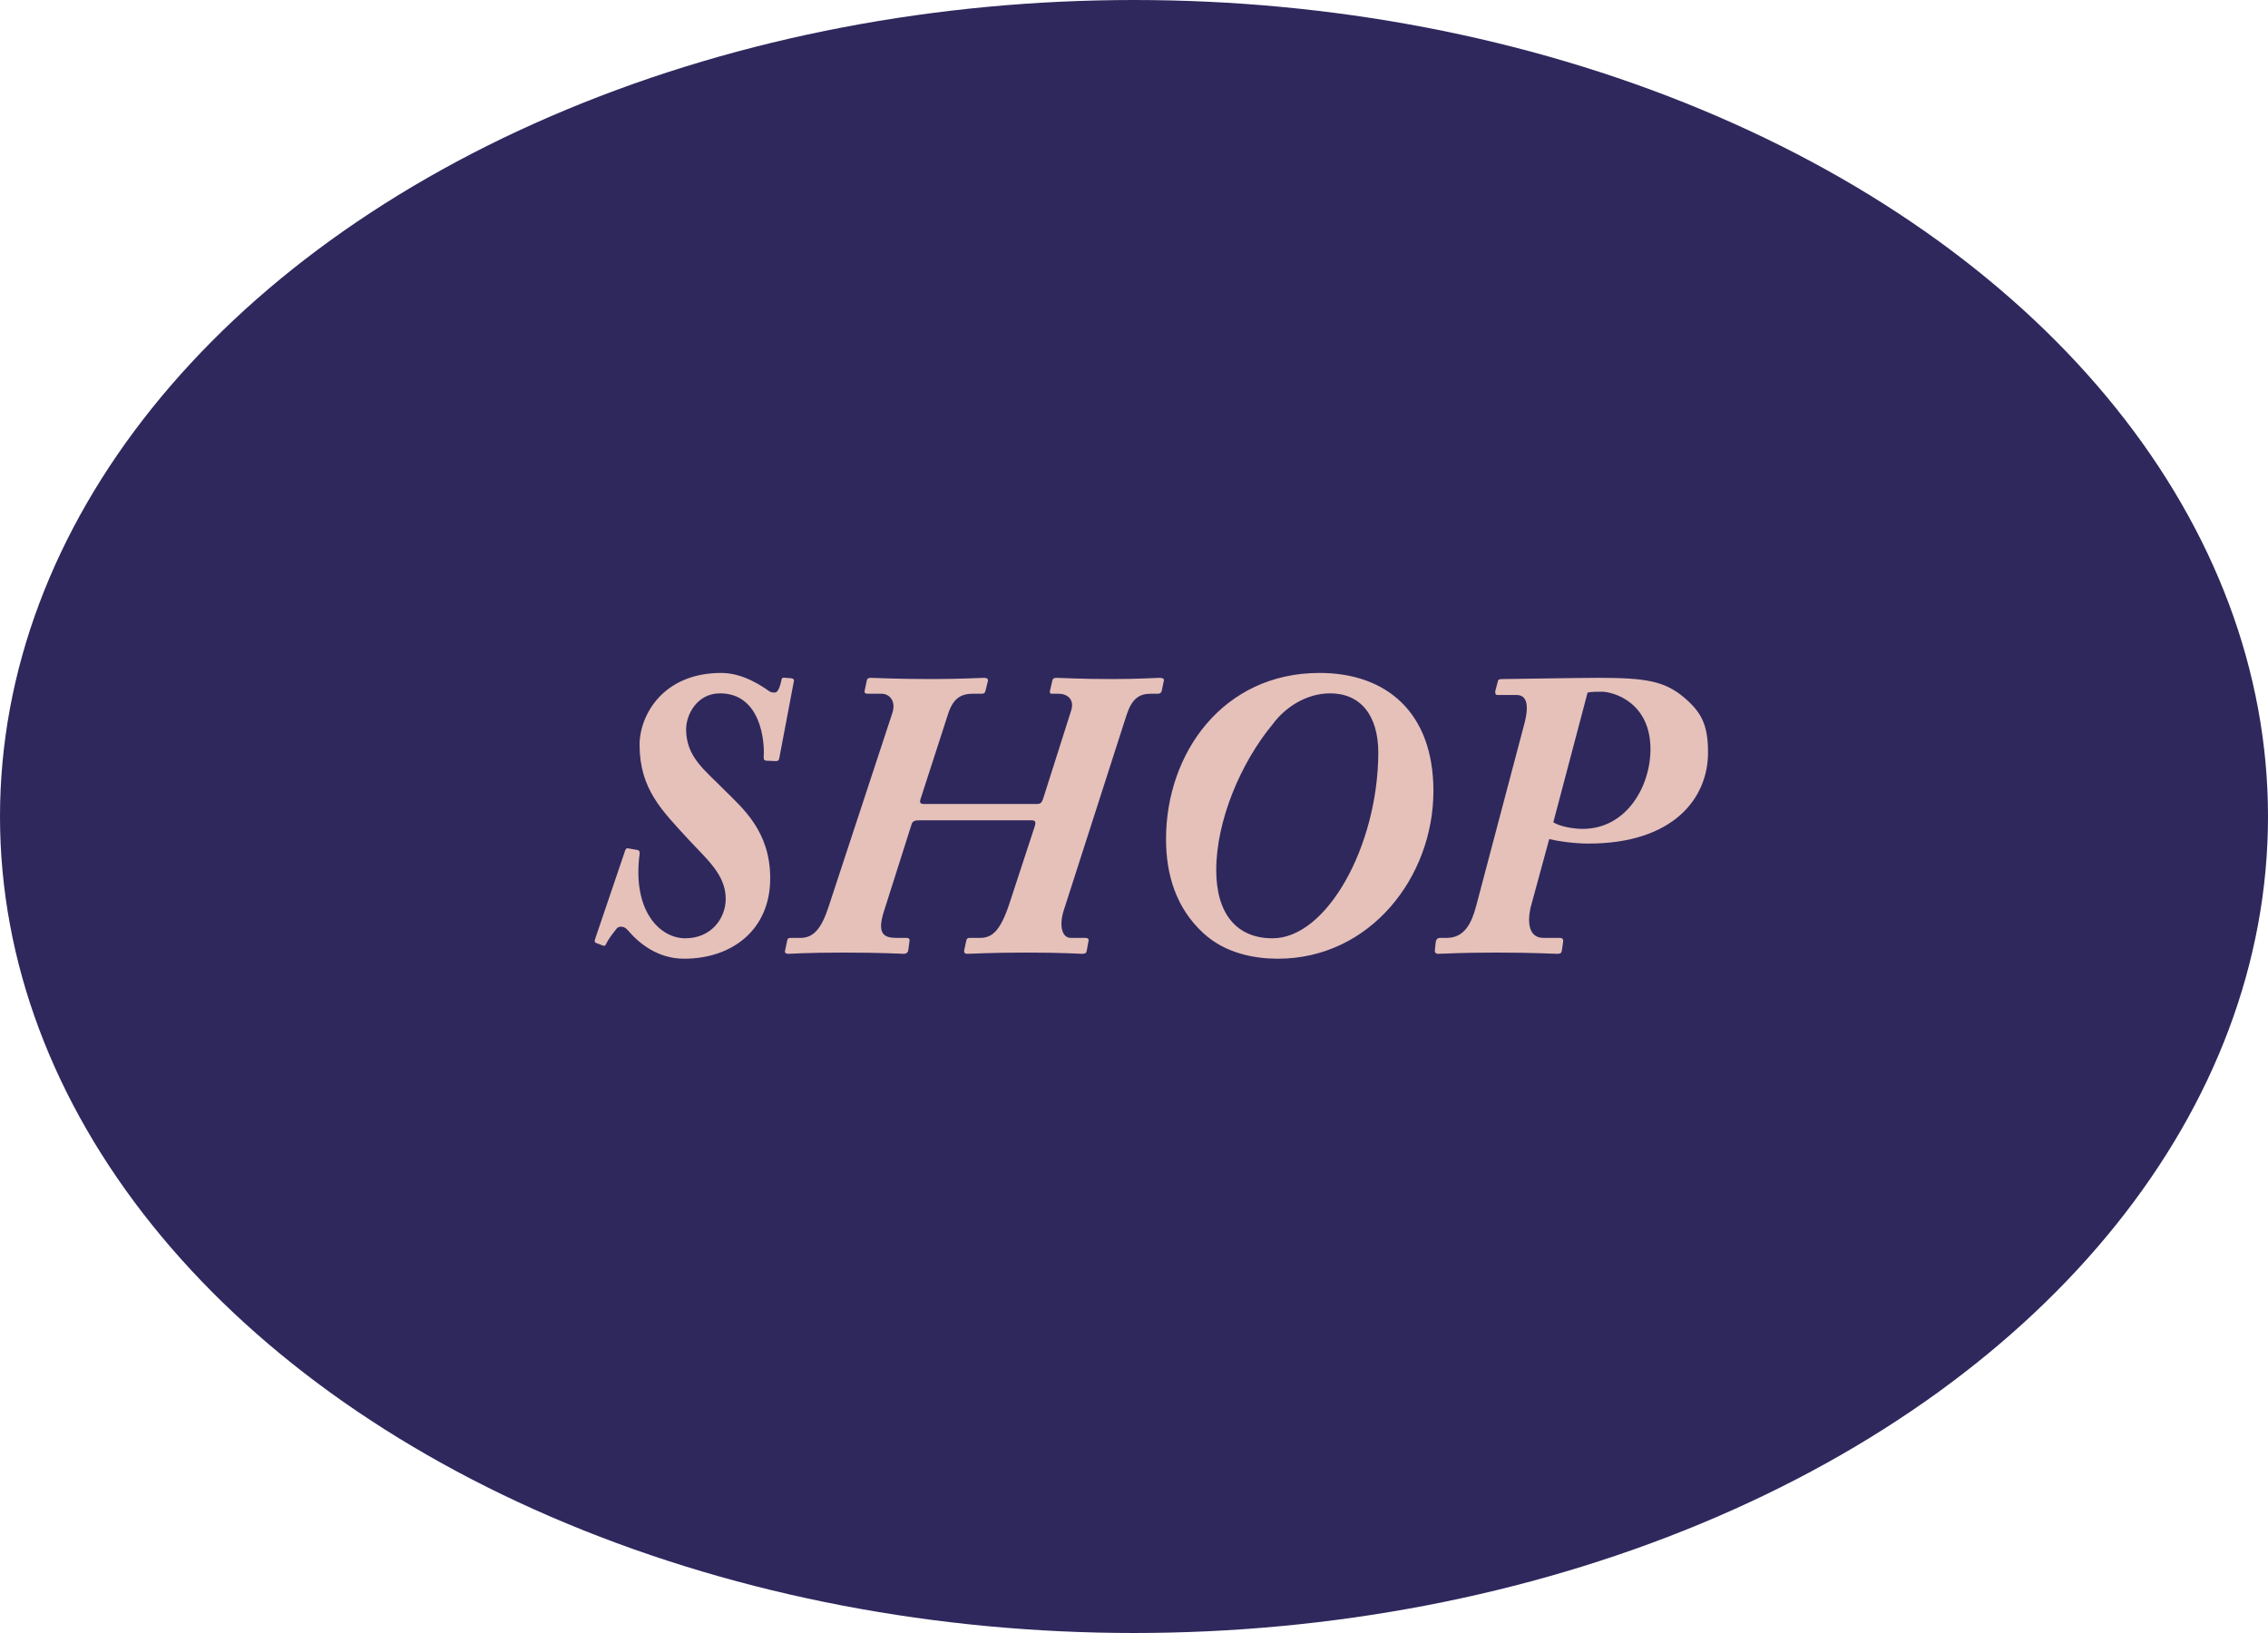
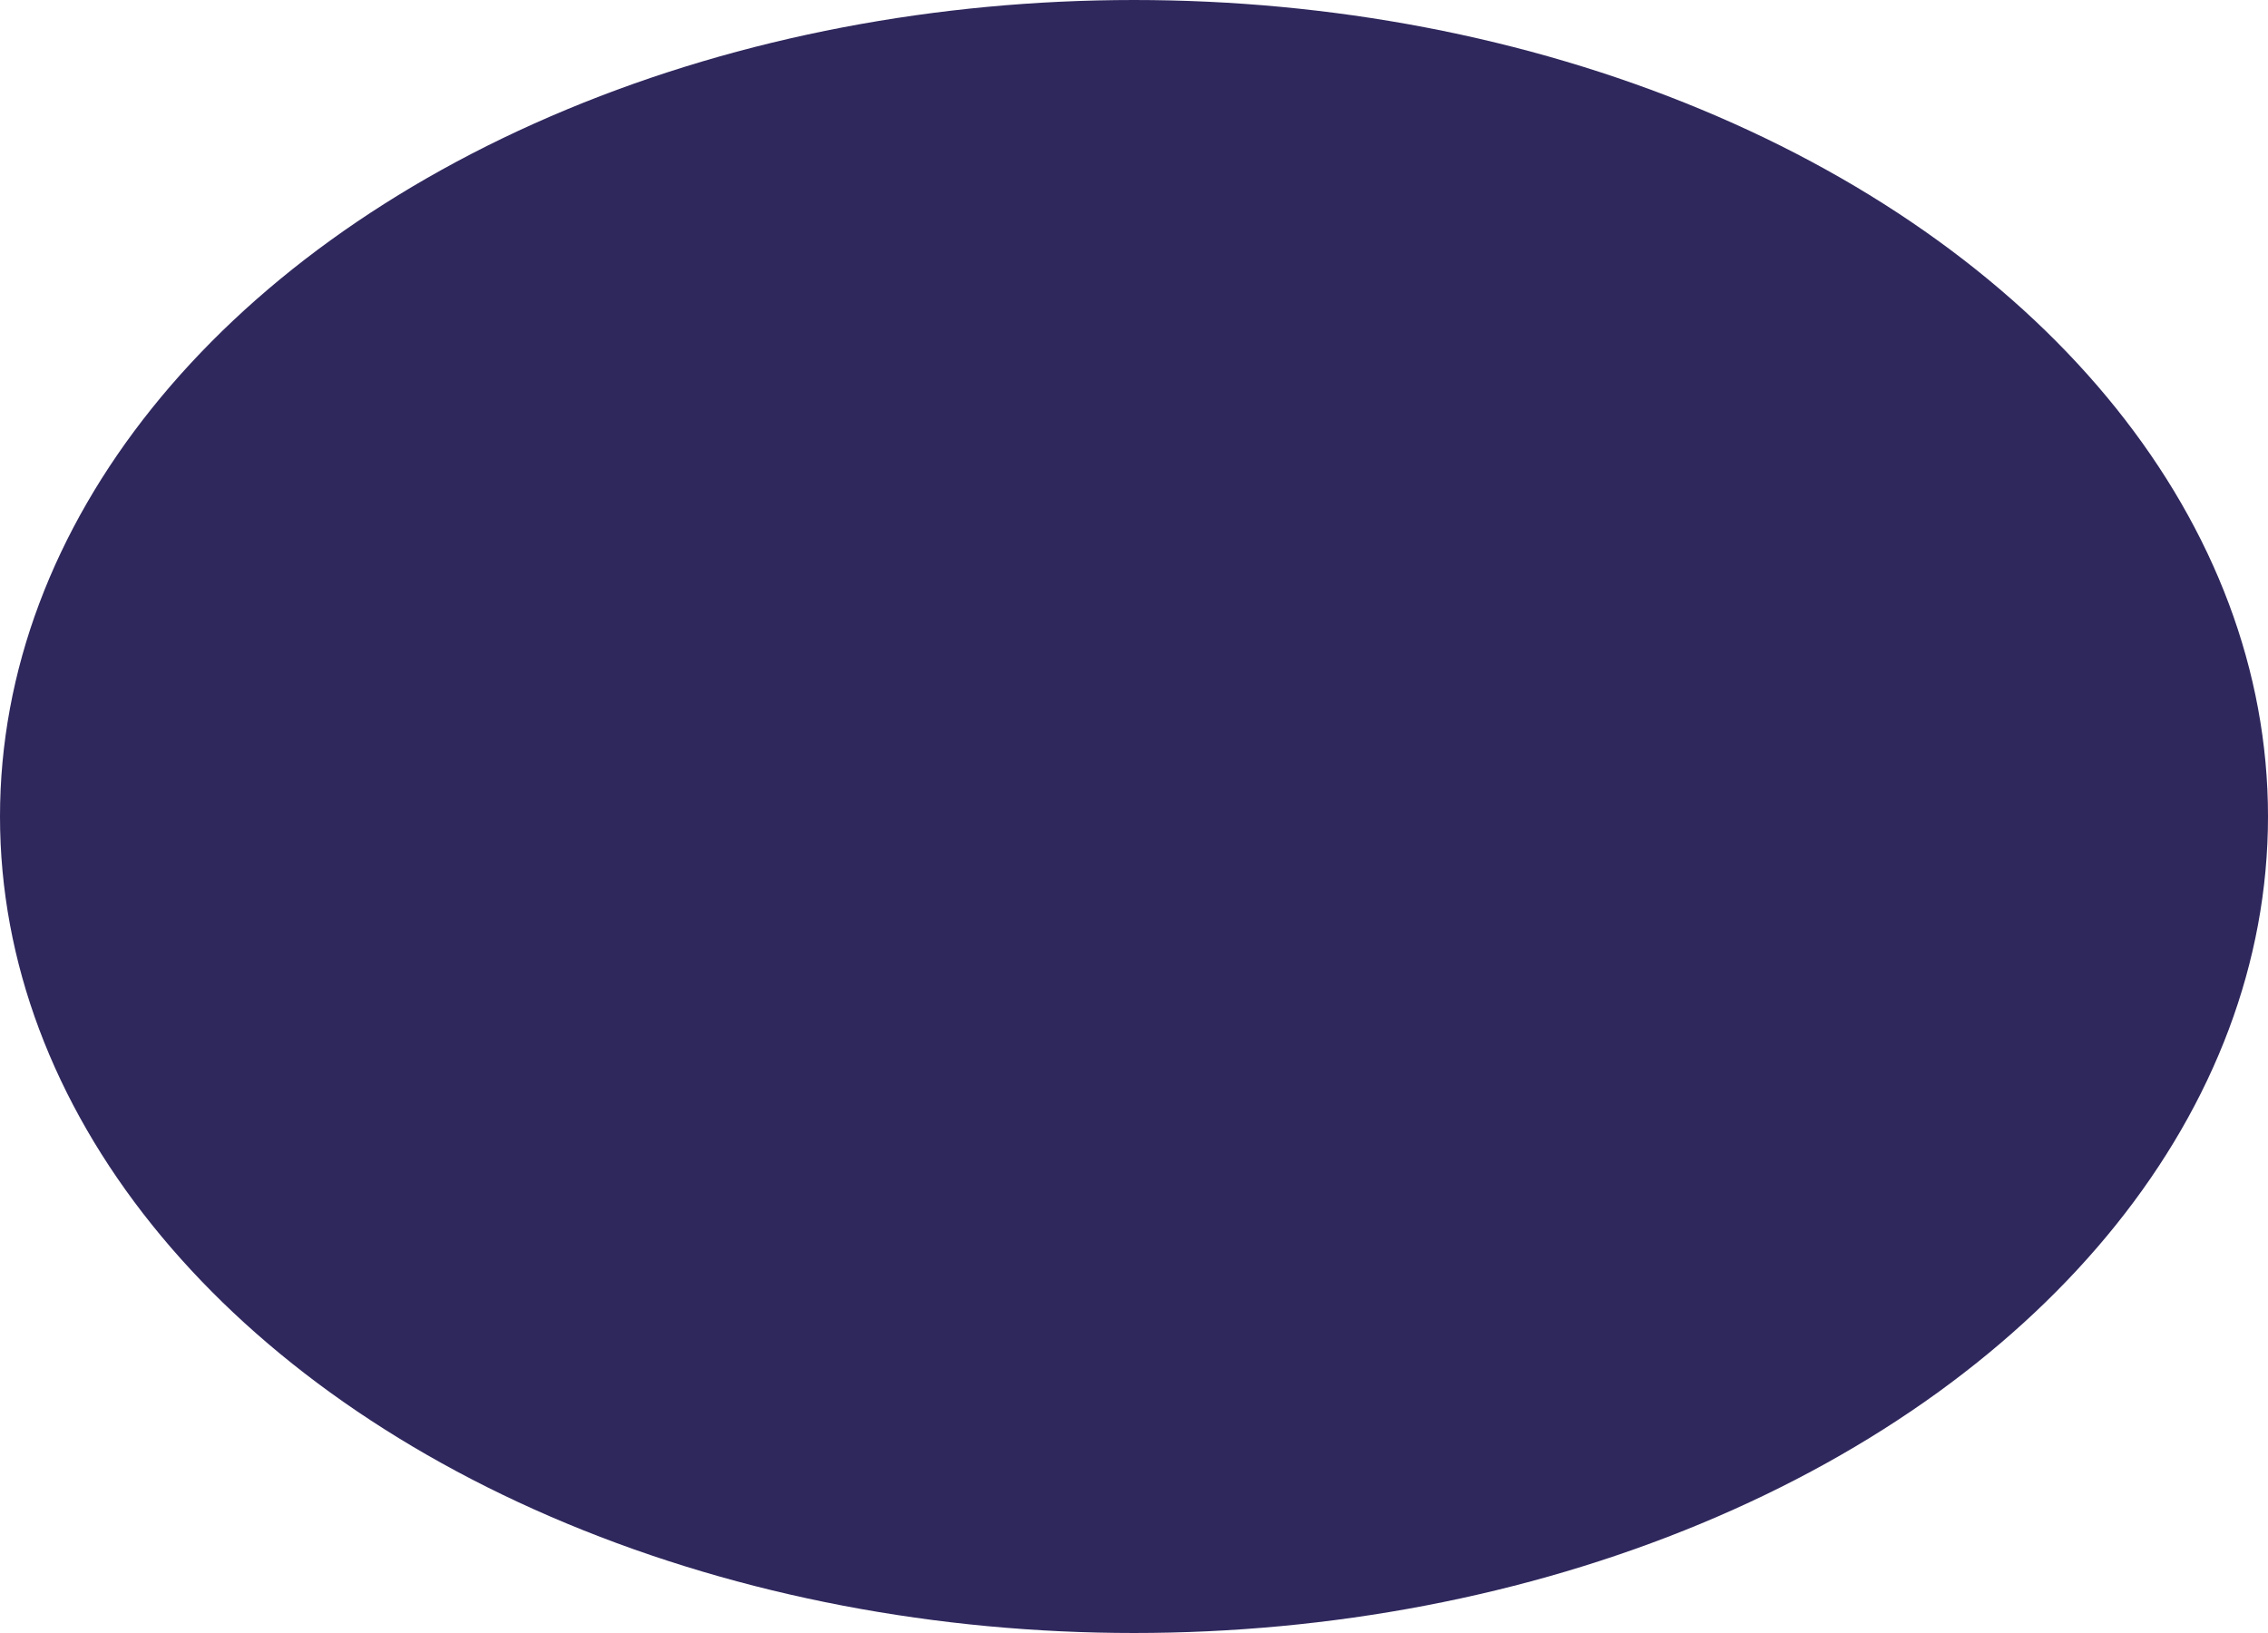
<svg xmlns="http://www.w3.org/2000/svg" width="50" height="36" viewBox="0 0 50 36" fill="none">
  <ellipse cx="25" cy="18" rx="25" ry="18" fill="#2F285D" />
-   <path d="M17.502 15.015L17.178 16.725C17.169 16.761 17.151 16.779 17.106 16.779L16.908 16.77C16.845 16.77 16.836 16.743 16.836 16.689C16.863 16.329 16.764 15.285 15.873 15.285C15.369 15.285 15.126 15.753 15.126 16.077C15.126 16.689 15.54 16.977 15.954 17.4C16.368 17.814 16.98 18.318 16.98 19.362C16.98 20.496 16.143 21.135 15.081 21.135C14.505 21.135 14.091 20.802 13.839 20.505C13.758 20.406 13.641 20.415 13.596 20.469C13.542 20.541 13.425 20.676 13.362 20.811C13.344 20.847 13.326 20.865 13.272 20.838L13.155 20.793C13.11 20.775 13.101 20.766 13.119 20.703L13.785 18.741C13.803 18.696 13.83 18.696 13.866 18.705L14.064 18.741C14.091 18.75 14.109 18.777 14.1 18.831C13.938 20.073 14.541 20.685 15.108 20.685C15.675 20.685 15.999 20.253 15.999 19.812C15.999 19.272 15.558 18.921 15.162 18.489C14.604 17.877 14.1 17.4 14.1 16.419C14.1 15.771 14.613 14.835 15.9 14.835C16.395 14.835 16.818 15.141 16.962 15.24C17.007 15.267 17.034 15.267 17.088 15.267C17.142 15.267 17.196 15.159 17.232 14.97C17.241 14.943 17.259 14.934 17.322 14.943L17.439 14.952C17.493 14.961 17.511 14.979 17.502 15.015ZM24.839 15.753L23.453 20.064C23.345 20.397 23.408 20.676 23.606 20.676H23.921C23.993 20.676 24.011 20.703 23.993 20.766L23.957 20.964C23.948 21.009 23.93 21.027 23.849 21.027C23.759 21.027 23.462 21 22.634 21C21.797 21 21.446 21.027 21.329 21.027C21.266 21.027 21.248 21 21.257 20.946L21.302 20.739C21.311 20.694 21.329 20.676 21.383 20.676H21.608C21.878 20.676 22.058 20.514 22.256 19.911L22.814 18.21C22.841 18.12 22.823 18.084 22.742 18.084H20.258C20.177 18.084 20.114 18.102 20.096 18.174L19.484 20.1C19.331 20.586 19.484 20.676 19.763 20.676H19.988C20.042 20.676 20.06 20.712 20.051 20.748L20.024 20.946C20.015 21 19.979 21.027 19.925 21.027C19.826 21.027 19.475 21 18.593 21C17.774 21 17.459 21.027 17.378 21.027C17.324 21.027 17.297 21 17.306 20.964L17.351 20.748C17.36 20.694 17.378 20.676 17.432 20.676H17.648C17.936 20.676 18.107 20.469 18.26 20.01L19.673 15.717C19.763 15.438 19.592 15.294 19.439 15.294H19.133C19.079 15.294 19.052 15.276 19.061 15.231L19.106 15.015C19.115 14.961 19.142 14.943 19.196 14.943C19.268 14.943 19.754 14.97 20.537 14.97C21.167 14.97 21.617 14.943 21.698 14.943C21.761 14.943 21.788 14.97 21.779 15.015L21.725 15.231C21.716 15.276 21.689 15.294 21.644 15.294H21.446C21.167 15.294 21.005 15.411 20.897 15.753L20.294 17.616C20.267 17.697 20.294 17.724 20.366 17.724H22.859C22.931 17.724 22.967 17.697 22.994 17.616L23.615 15.663C23.696 15.411 23.516 15.294 23.345 15.294H23.201C23.156 15.294 23.138 15.285 23.147 15.231L23.201 14.997C23.21 14.961 23.237 14.943 23.291 14.943C23.372 14.943 23.831 14.97 24.515 14.97C25.1 14.97 25.478 14.943 25.568 14.943C25.64 14.943 25.667 14.97 25.658 15.006L25.613 15.222C25.604 15.267 25.577 15.294 25.532 15.294H25.361C25.118 15.294 24.956 15.402 24.839 15.753ZM28.172 21.135C27.677 21.135 27.02 21.027 26.525 20.568C25.931 20.019 25.706 19.29 25.706 18.498C25.706 16.599 26.966 14.835 29.09 14.835C30.566 14.835 31.601 15.708 31.601 17.436C31.601 19.335 30.206 21.135 28.172 21.135ZM28.055 20.685C29.252 20.685 30.377 18.651 30.386 16.599C30.386 15.753 29.981 15.285 29.324 15.285C28.793 15.285 28.325 15.6 28.055 15.969C27.353 16.815 26.813 18.093 26.813 19.182C26.813 20.145 27.263 20.685 28.055 20.685ZM32.543 19.974L33.614 15.924C33.686 15.636 33.704 15.321 33.434 15.321H33.011C32.966 15.321 32.957 15.276 32.966 15.231L33.02 15.024C33.029 14.979 33.047 14.97 33.137 14.97C33.227 14.97 34.829 14.943 35.243 14.943C36.278 14.943 36.692 15.015 37.115 15.366C37.511 15.699 37.655 15.978 37.655 16.59C37.655 17.607 36.881 18.597 35.018 18.597C34.703 18.597 34.334 18.543 34.154 18.498L33.74 20.019C33.668 20.361 33.713 20.676 34.028 20.676H34.388C34.451 20.676 34.469 20.712 34.46 20.766L34.433 20.955C34.424 21.009 34.406 21.027 34.325 21.027C34.217 21.027 33.83 21 32.993 21C32.156 21 31.832 21.027 31.706 21.027C31.652 21.027 31.625 21 31.634 20.937L31.652 20.766C31.661 20.712 31.688 20.676 31.751 20.676H31.895C32.291 20.676 32.444 20.343 32.543 19.974ZM35 15.267L34.244 18.129C34.406 18.228 34.703 18.273 34.892 18.273C35.855 18.273 36.386 17.337 36.386 16.518C36.386 15.474 35.558 15.249 35.315 15.249C35.189 15.249 35.108 15.249 35 15.267Z" fill="#E5C1BA" />
</svg>